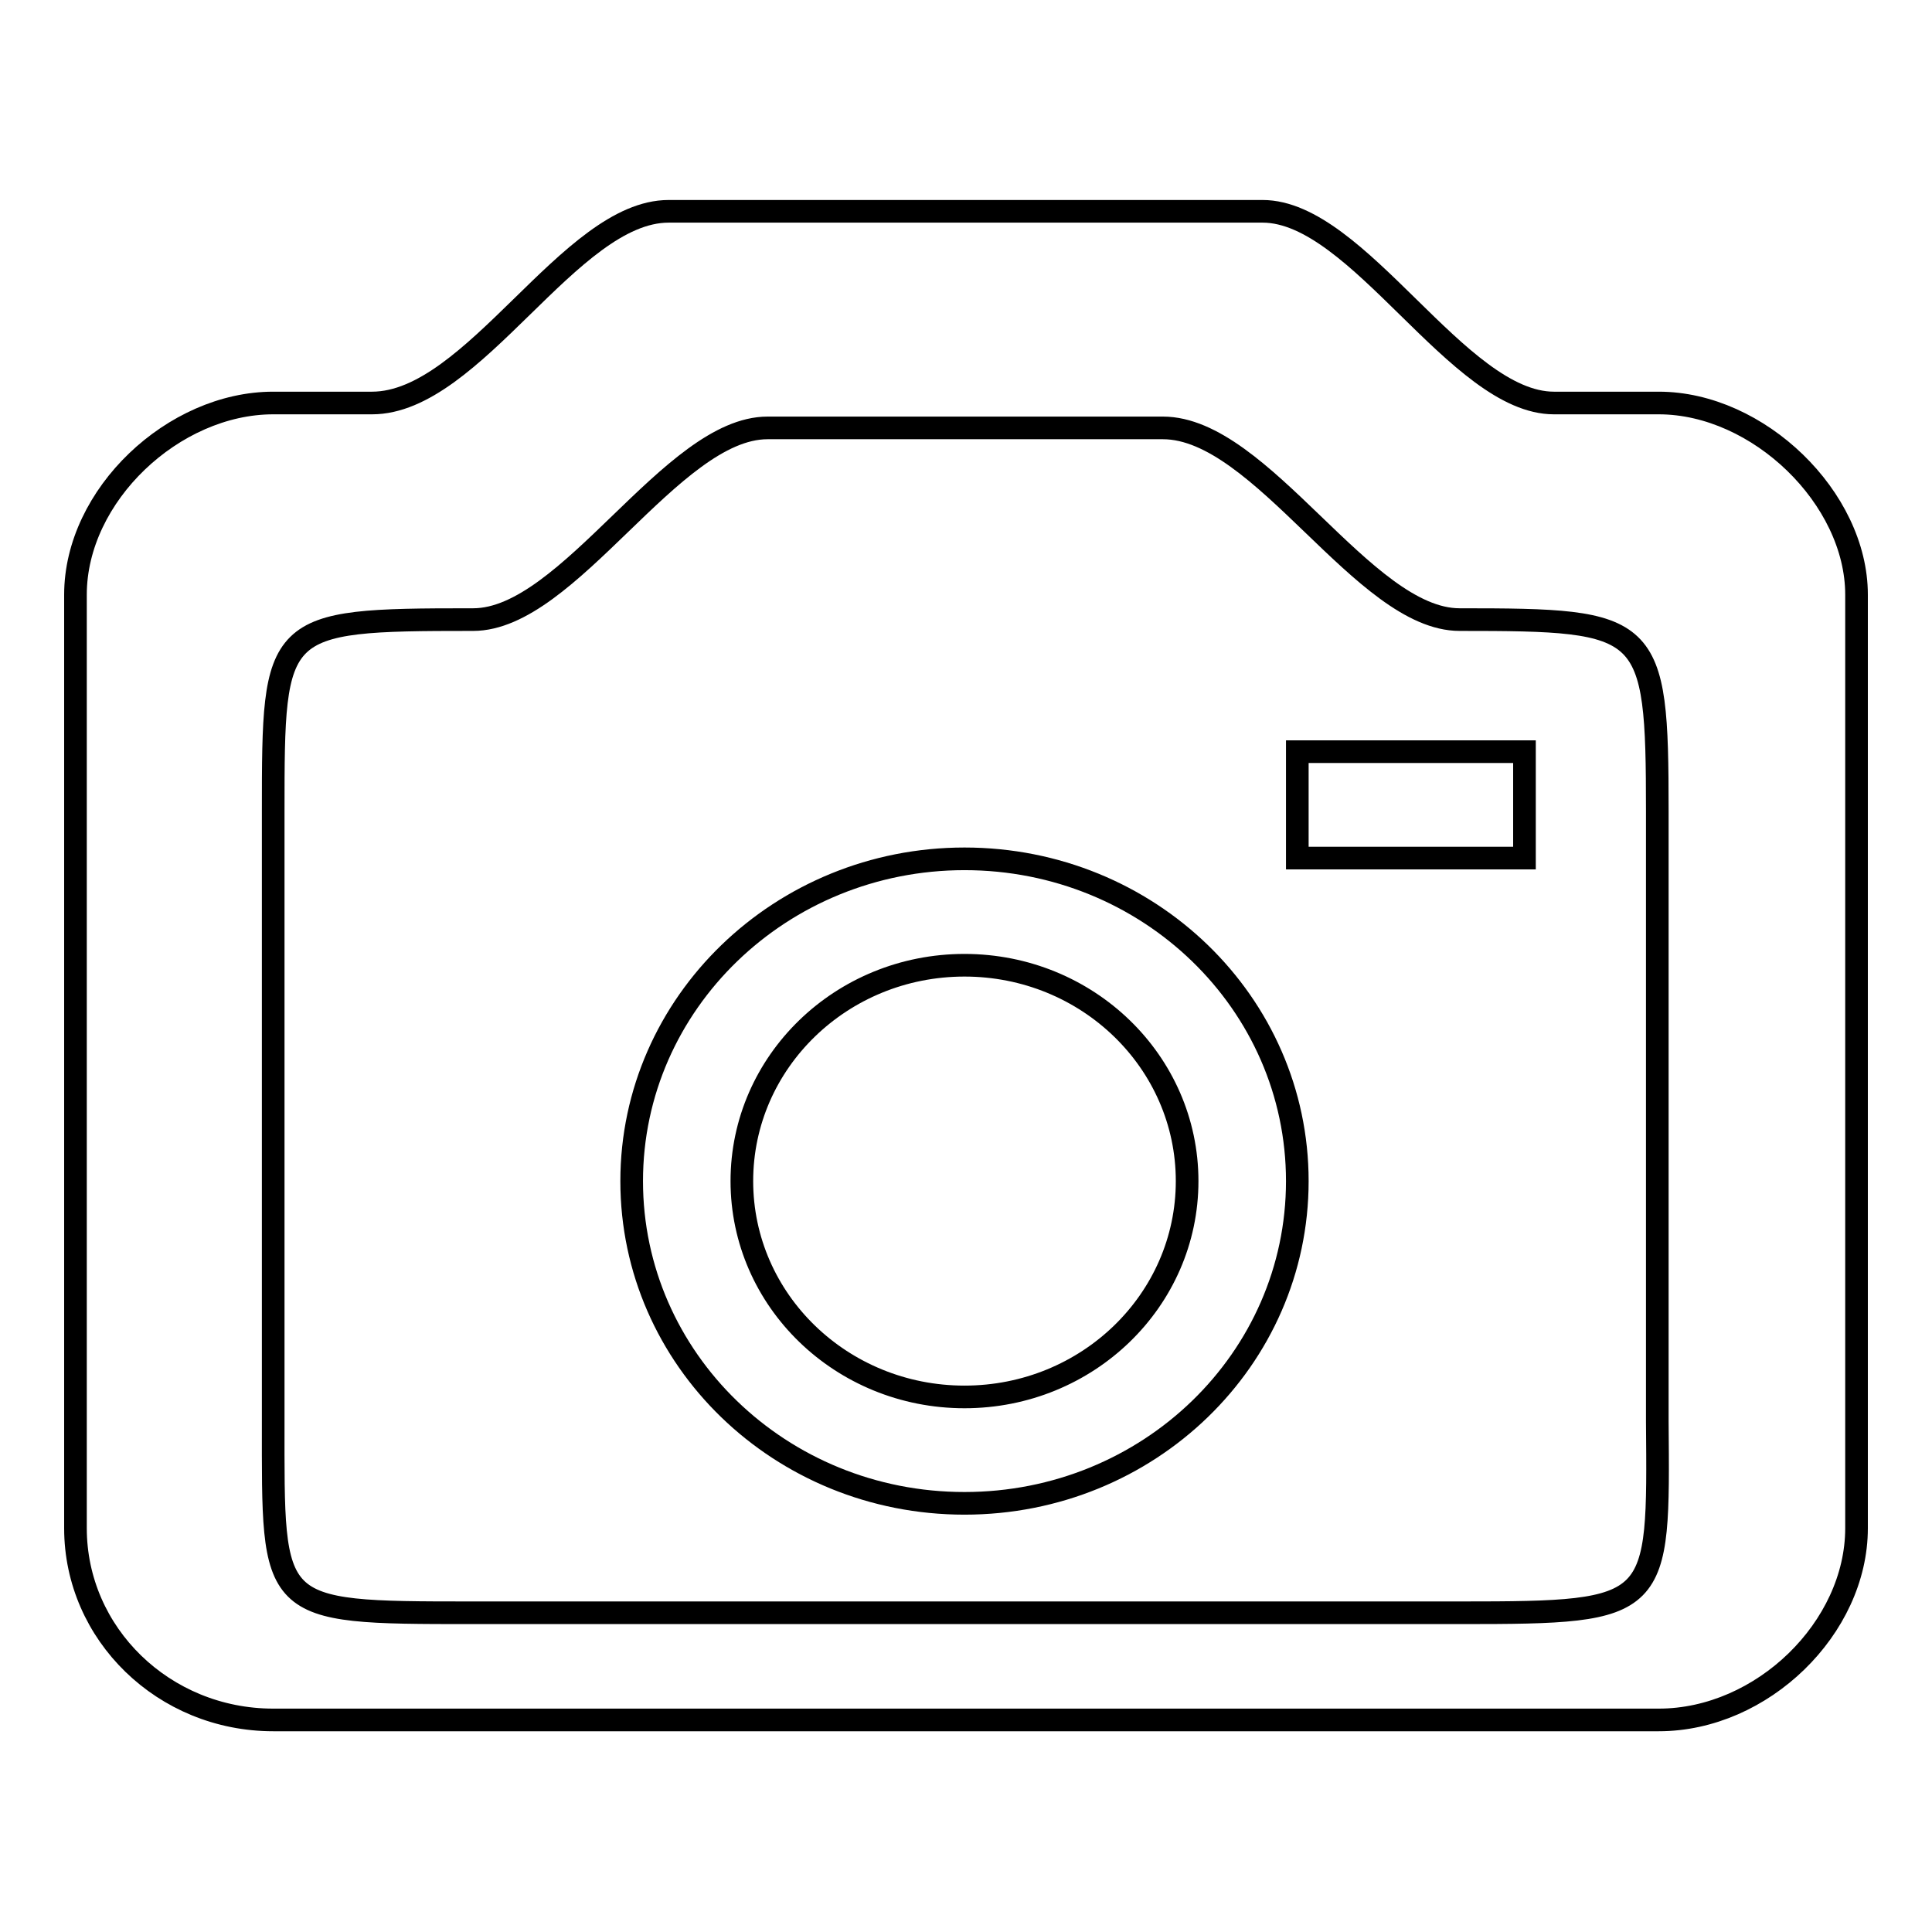
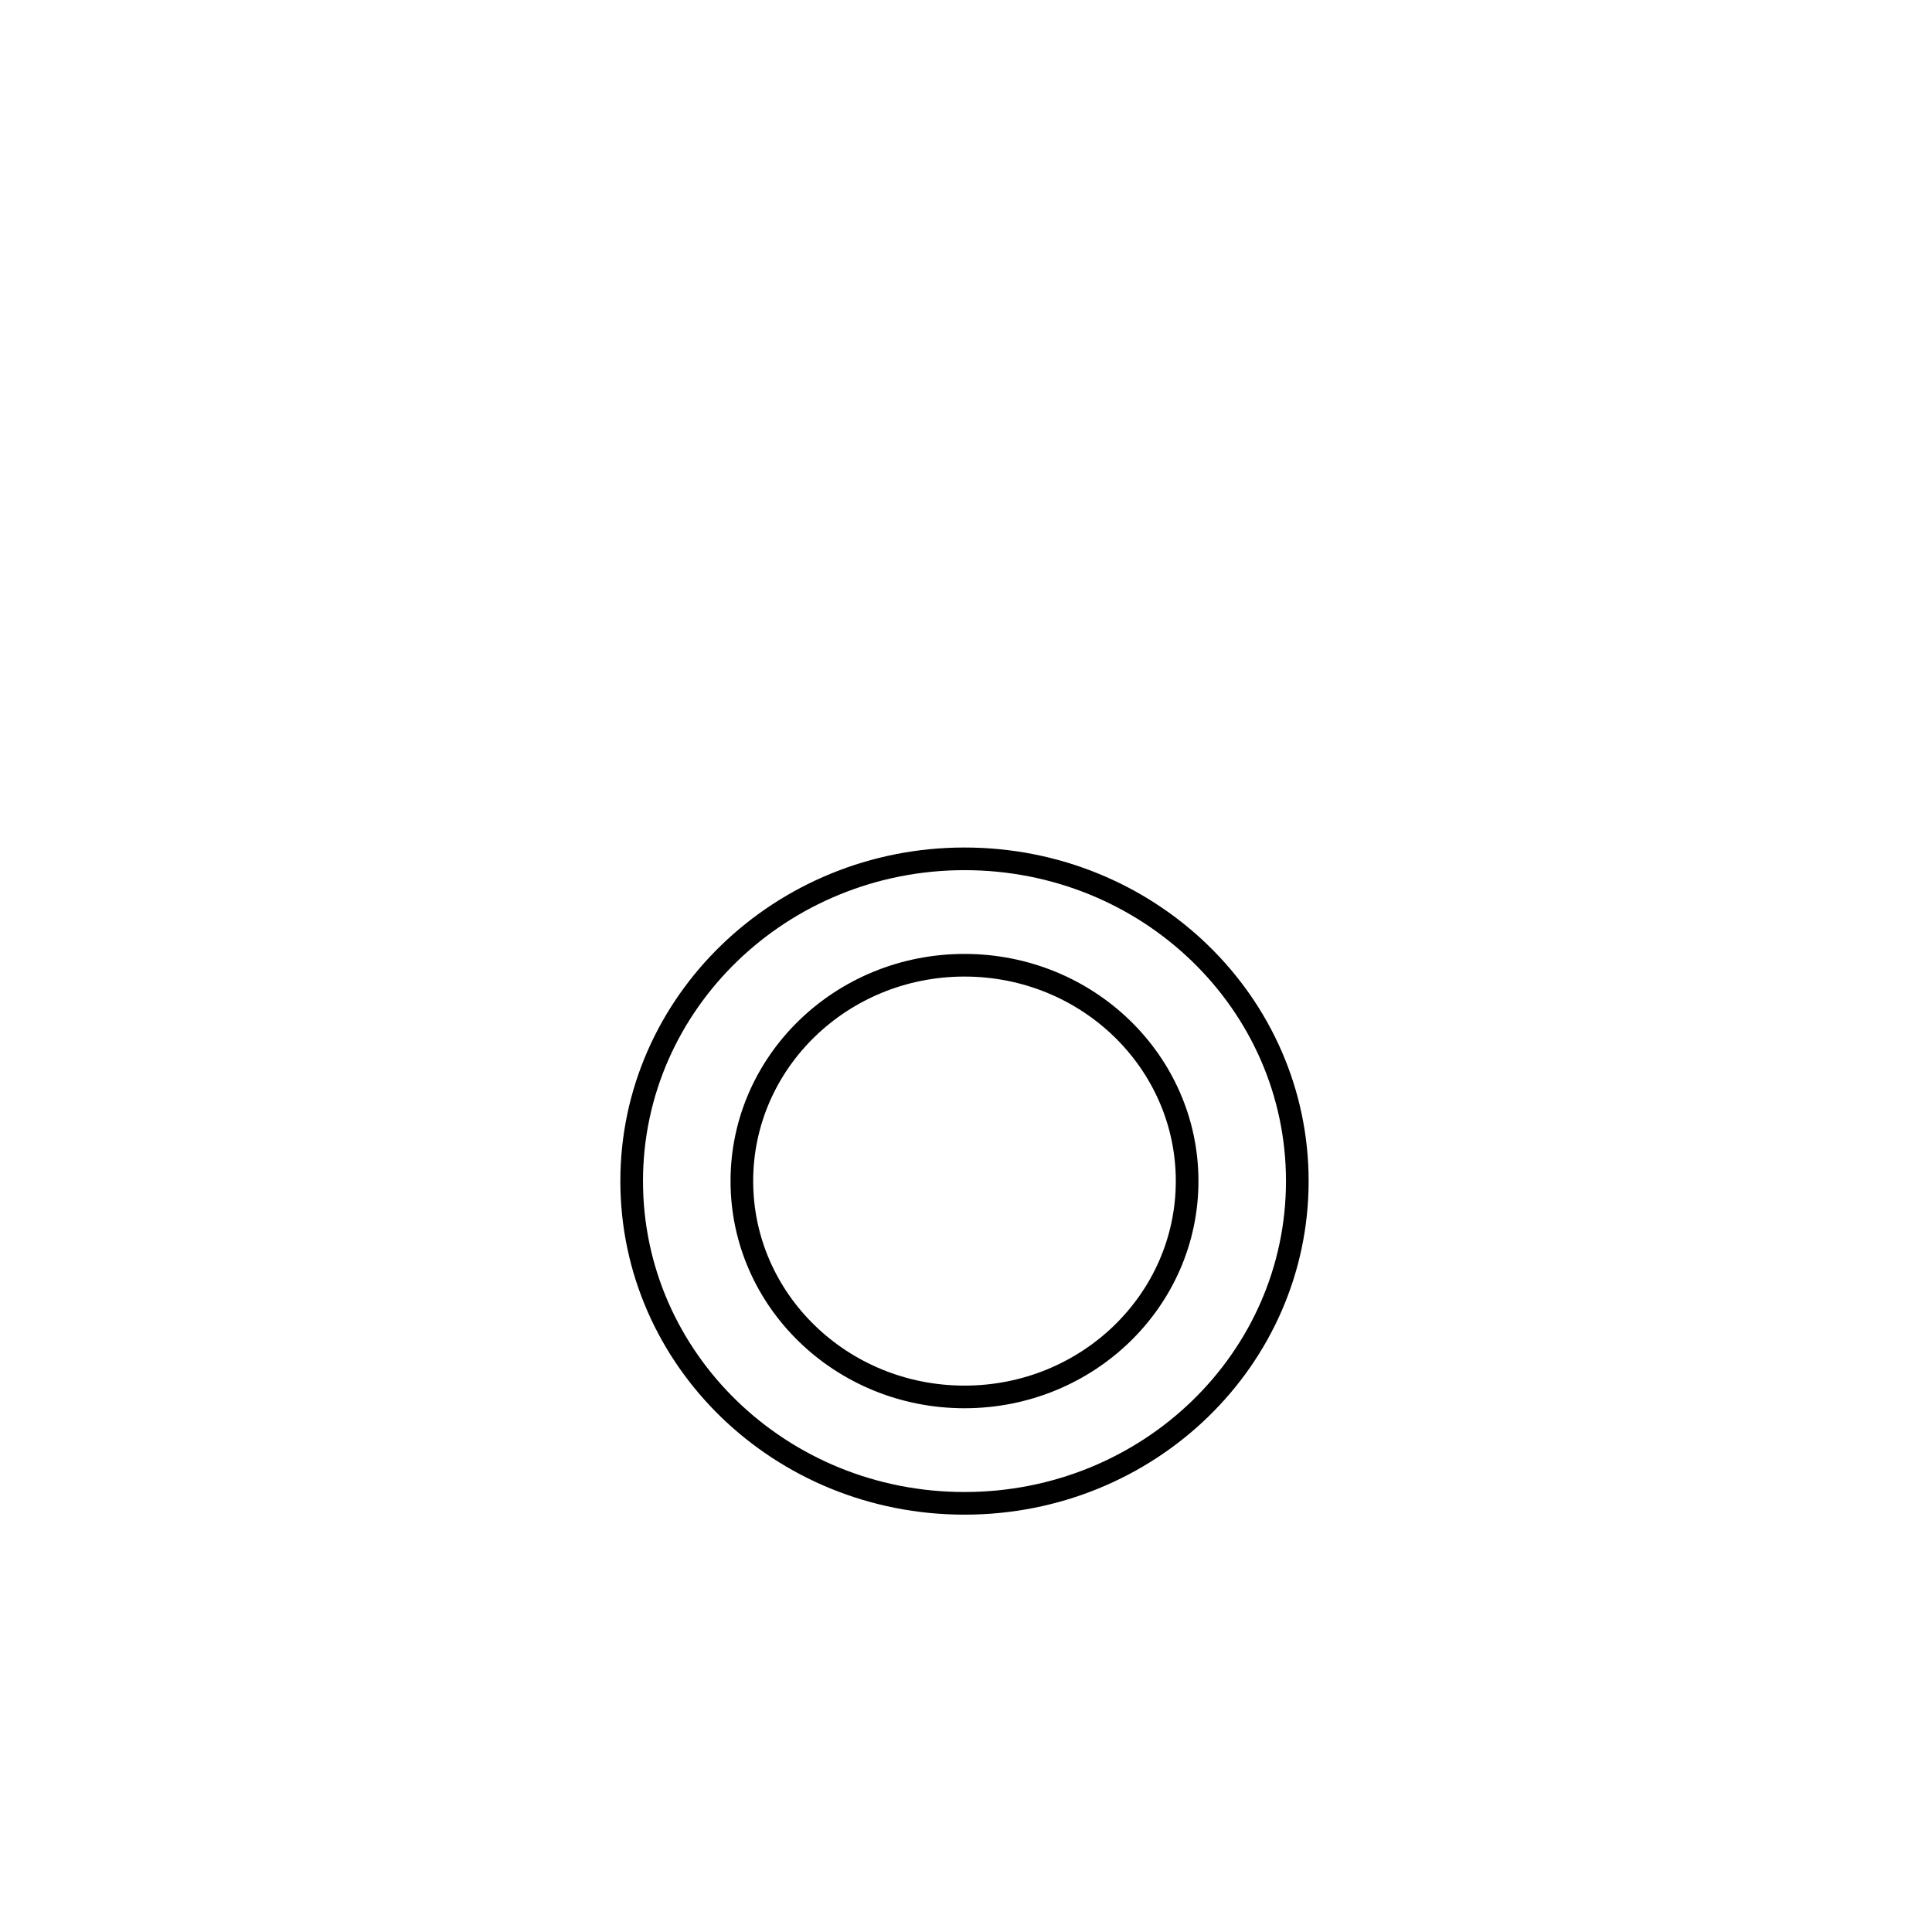
<svg xmlns="http://www.w3.org/2000/svg" version="1.1" x="0px" y="0px" viewBox="0 0 256 256" enable-background="new 0 0 256 256" xml:space="preserve">
  <g>
    <g>
-       <path stroke-width="3" fill-opacity="0" stroke="#000000" d="M219.8,53.4c0,0-1.2,0-13.9,0C193.2,53.4,180,28,167.3,28s-65.6,0-78.7,0c-13.1,0-25.8,25.4-39.3,25.4c-12.4,0-13.1,0-13.1,0C23,53.4,10,65.6,10,78.8v123.7c0,14,11.7,25.4,26.2,25.4h183.6c13.7,0,26.2-12.2,26.2-25.4V78.8C246,66,233,53.4,219.8,53.4z M193.6,213.7H62.4c-26.9,0-26.2-0.1-26.2-25.4v-80.8c0-24.9,0.1-25.4,26.2-25.4c0.1,0,0.2,0,0.3,0c12.7,0,26.3-25.4,39-25.4c12.7,0,39.3,0,52.4,0c13.1,0,26.6,25.4,39.3,25.4c25.3,0,26.2,0.5,26.2,25.4v80.8C219.8,213.2,220.1,213.7,193.6,213.7z" />
-       <path stroke-width="3" fill-opacity="0" stroke="#000000" d="M171.9,99.6H202v14.1h-30.1V99.6z" />
      <path stroke-width="3" fill-opacity="0" stroke="#000000" d="M127.8,113.8c-24.3,0-44.1,19.1-44.1,42.7s19.7,42.7,44.1,42.7s44.1-19.1,44.1-42.7S152.2,113.8,127.8,113.8z M127.8,185.1c-16.3,0-29.5-12.8-29.5-28.6s13.2-28.6,29.5-28.6c16.3,0,29.5,12.8,29.5,28.6S144.1,185.1,127.8,185.1z" />
    </g>
  </g>
</svg>